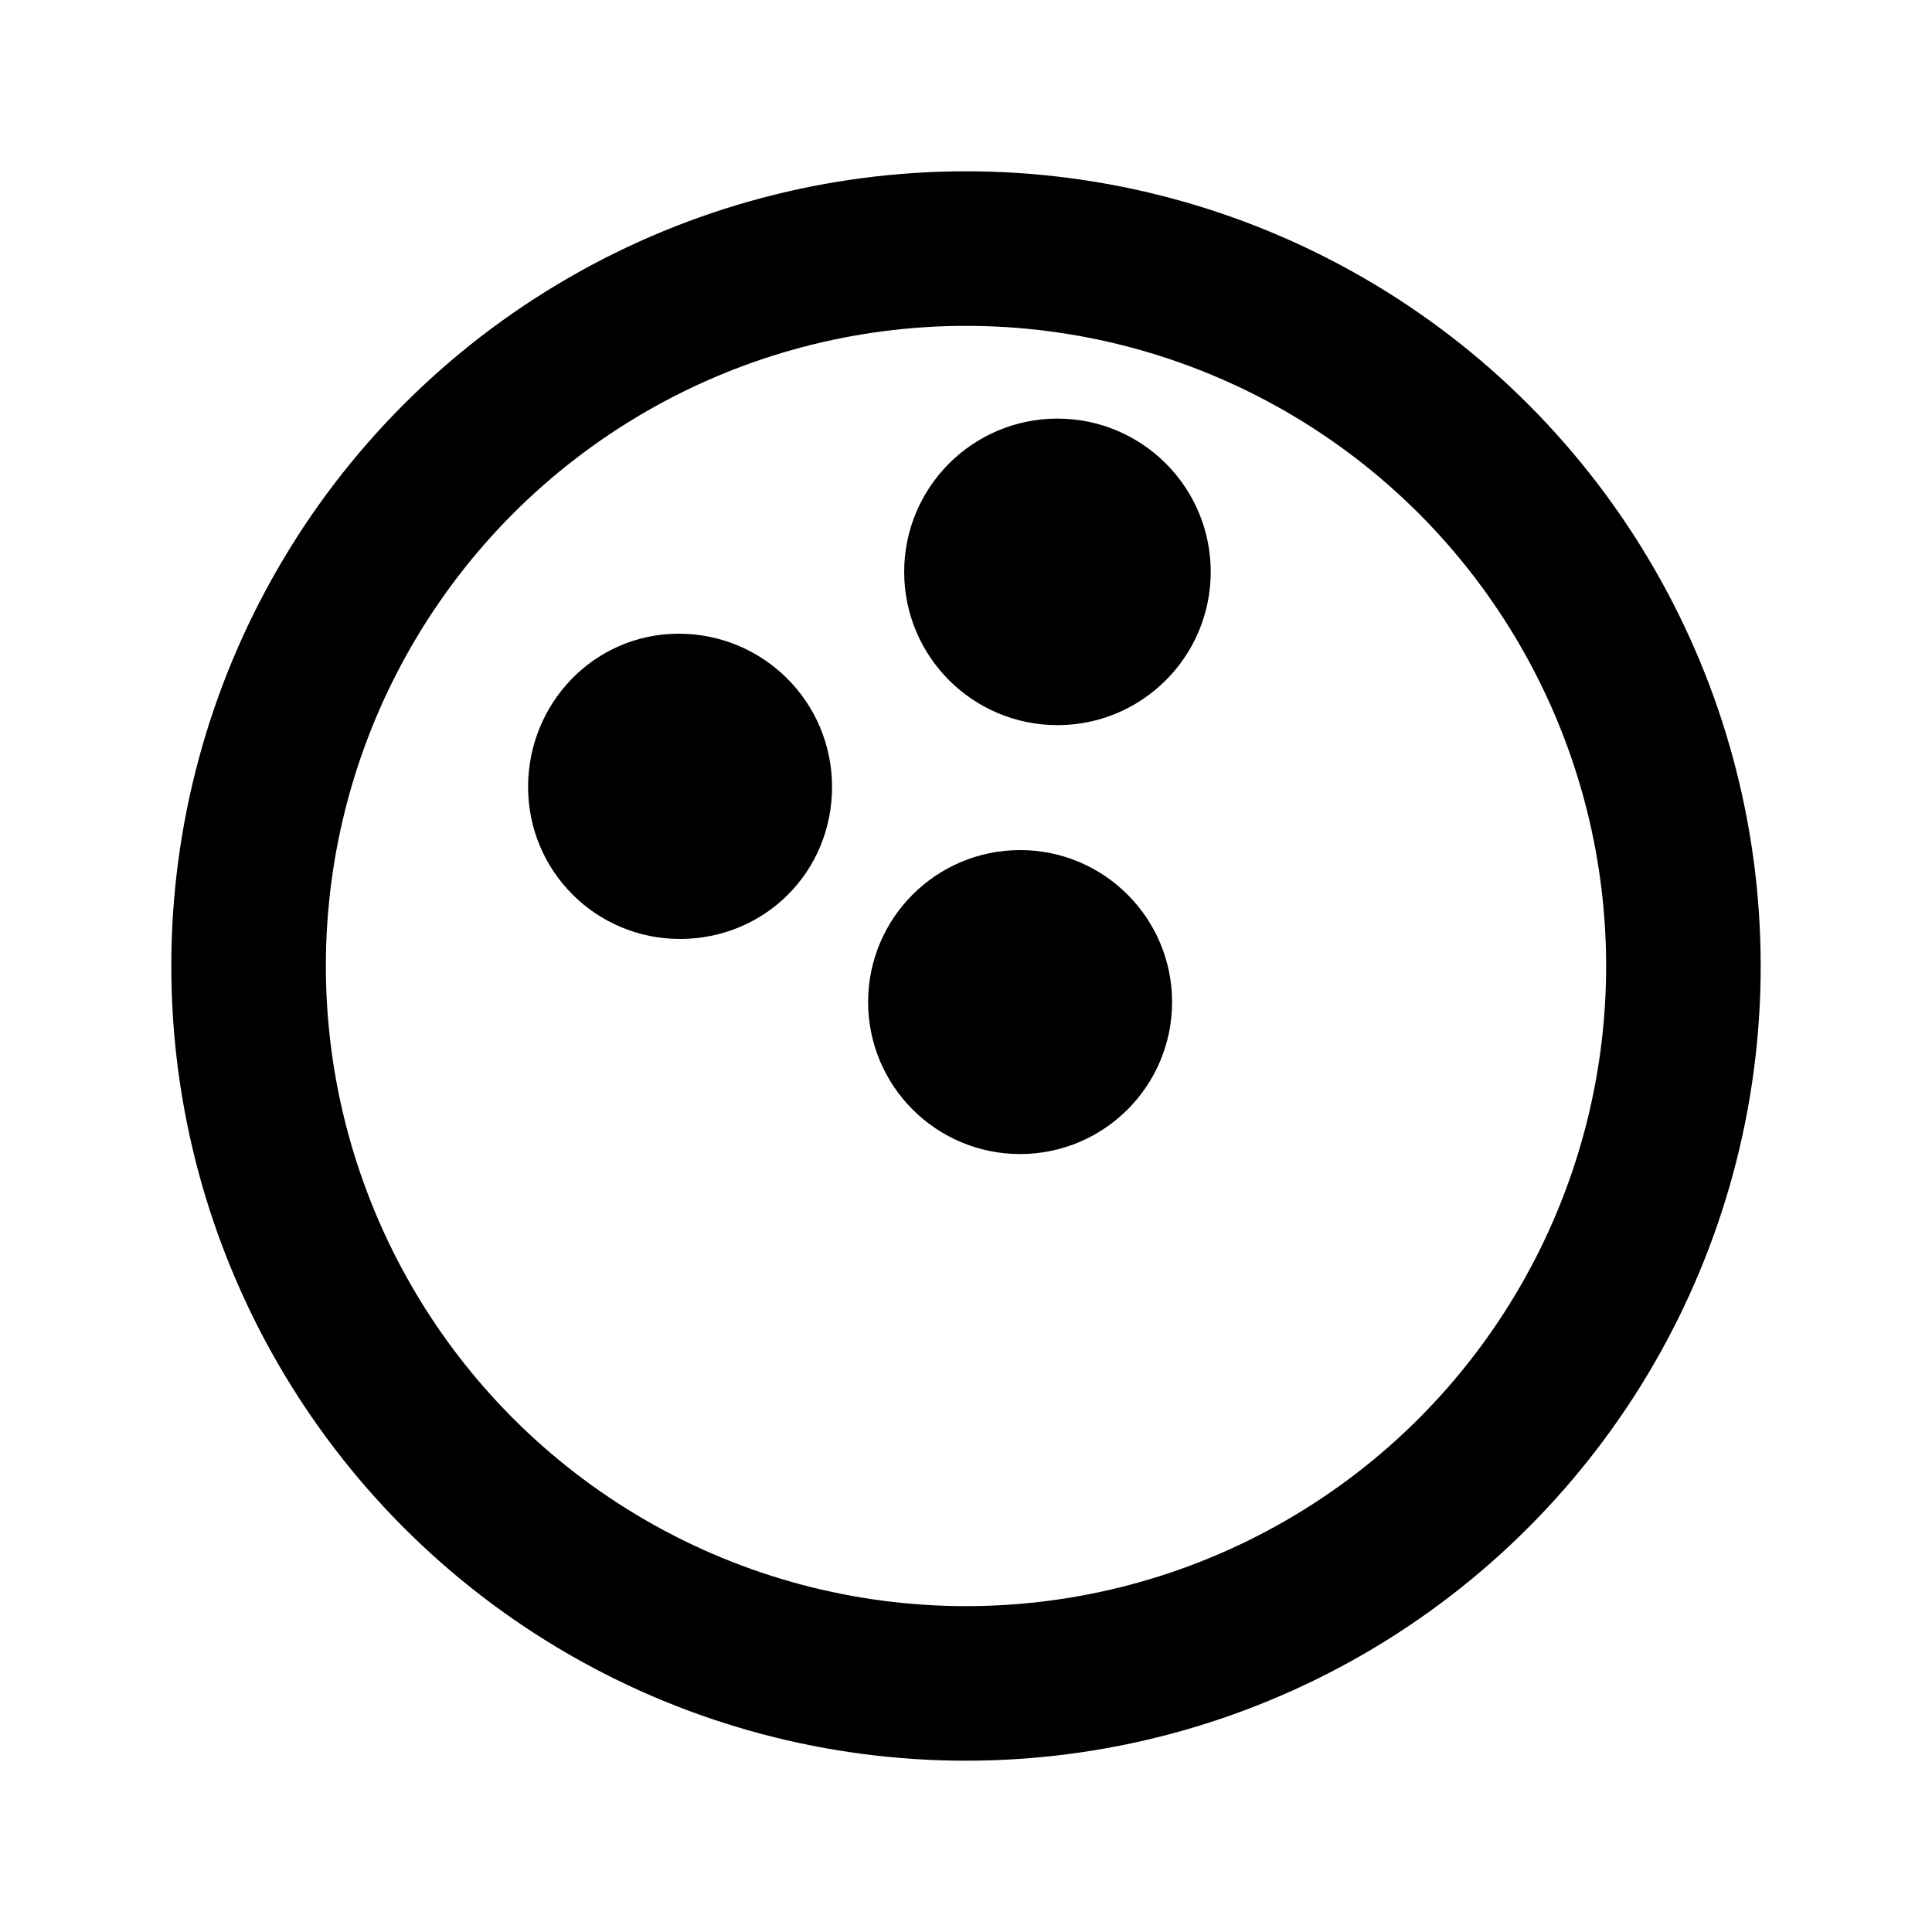
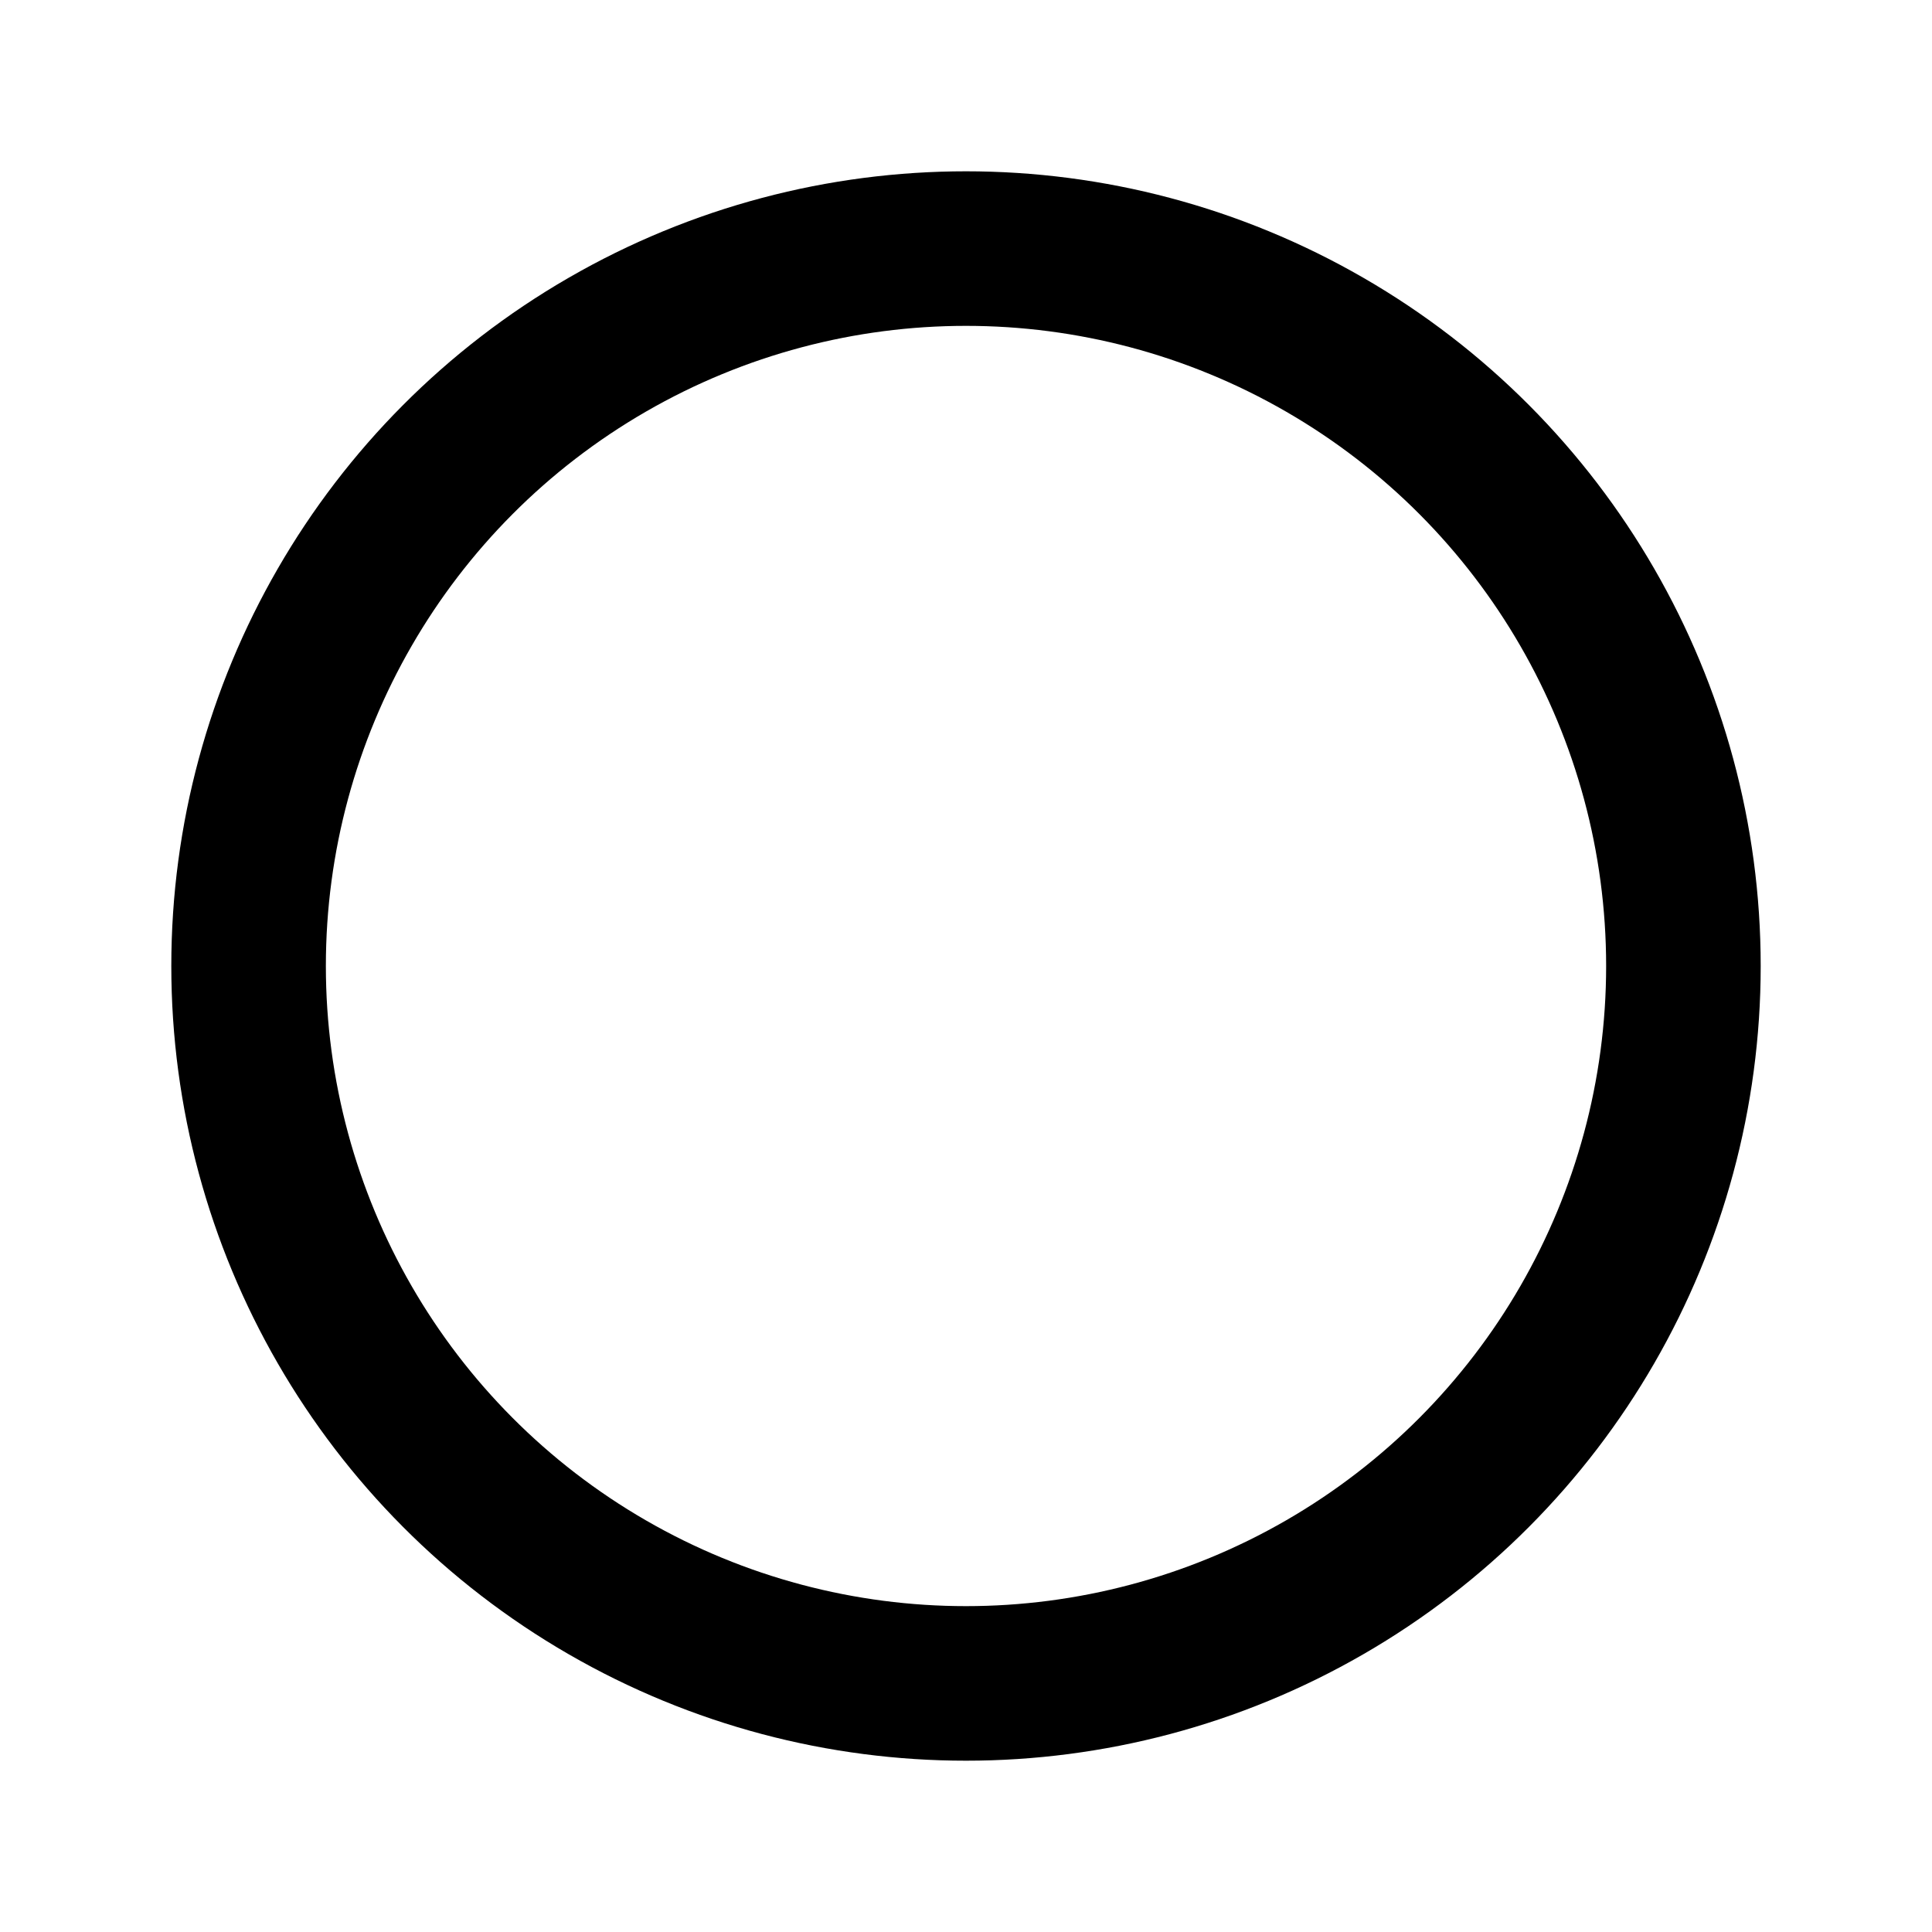
<svg xmlns="http://www.w3.org/2000/svg" version="1.1" id="Ball_-_PCSX2" x="0px" y="0px" viewBox="0 0 150 150" style="enable-background:new 0 0 150 150;" xml:space="preserve">
  <style type="text/css">
	.st0{fill:none;stroke:#000000;stroke-width:12;stroke-miterlimit:42.67;}
	.st1{stroke:#000000;stroke-width:7;stroke-miterlimit:42.67;}
</style>
  <g id="Kam_-_ball">
    <circle class="st0" cx="75" cy="75" r="55.7" />
-     <circle class="st1" cx="82.1" cy="44.4" r="8.4" />
-     <circle class="st1" cx="79.2" cy="77.8" r="8.3" />
-     <path class="st1" d="M52.7,52.7c4.6,0,8.4,3.7,8.4,8.4s-3.7,8.3-8.3,8.3s-8.3-3.7-8.3-8.3S48.1,52.7,52.7,52.7z" />
  </g>
</svg>